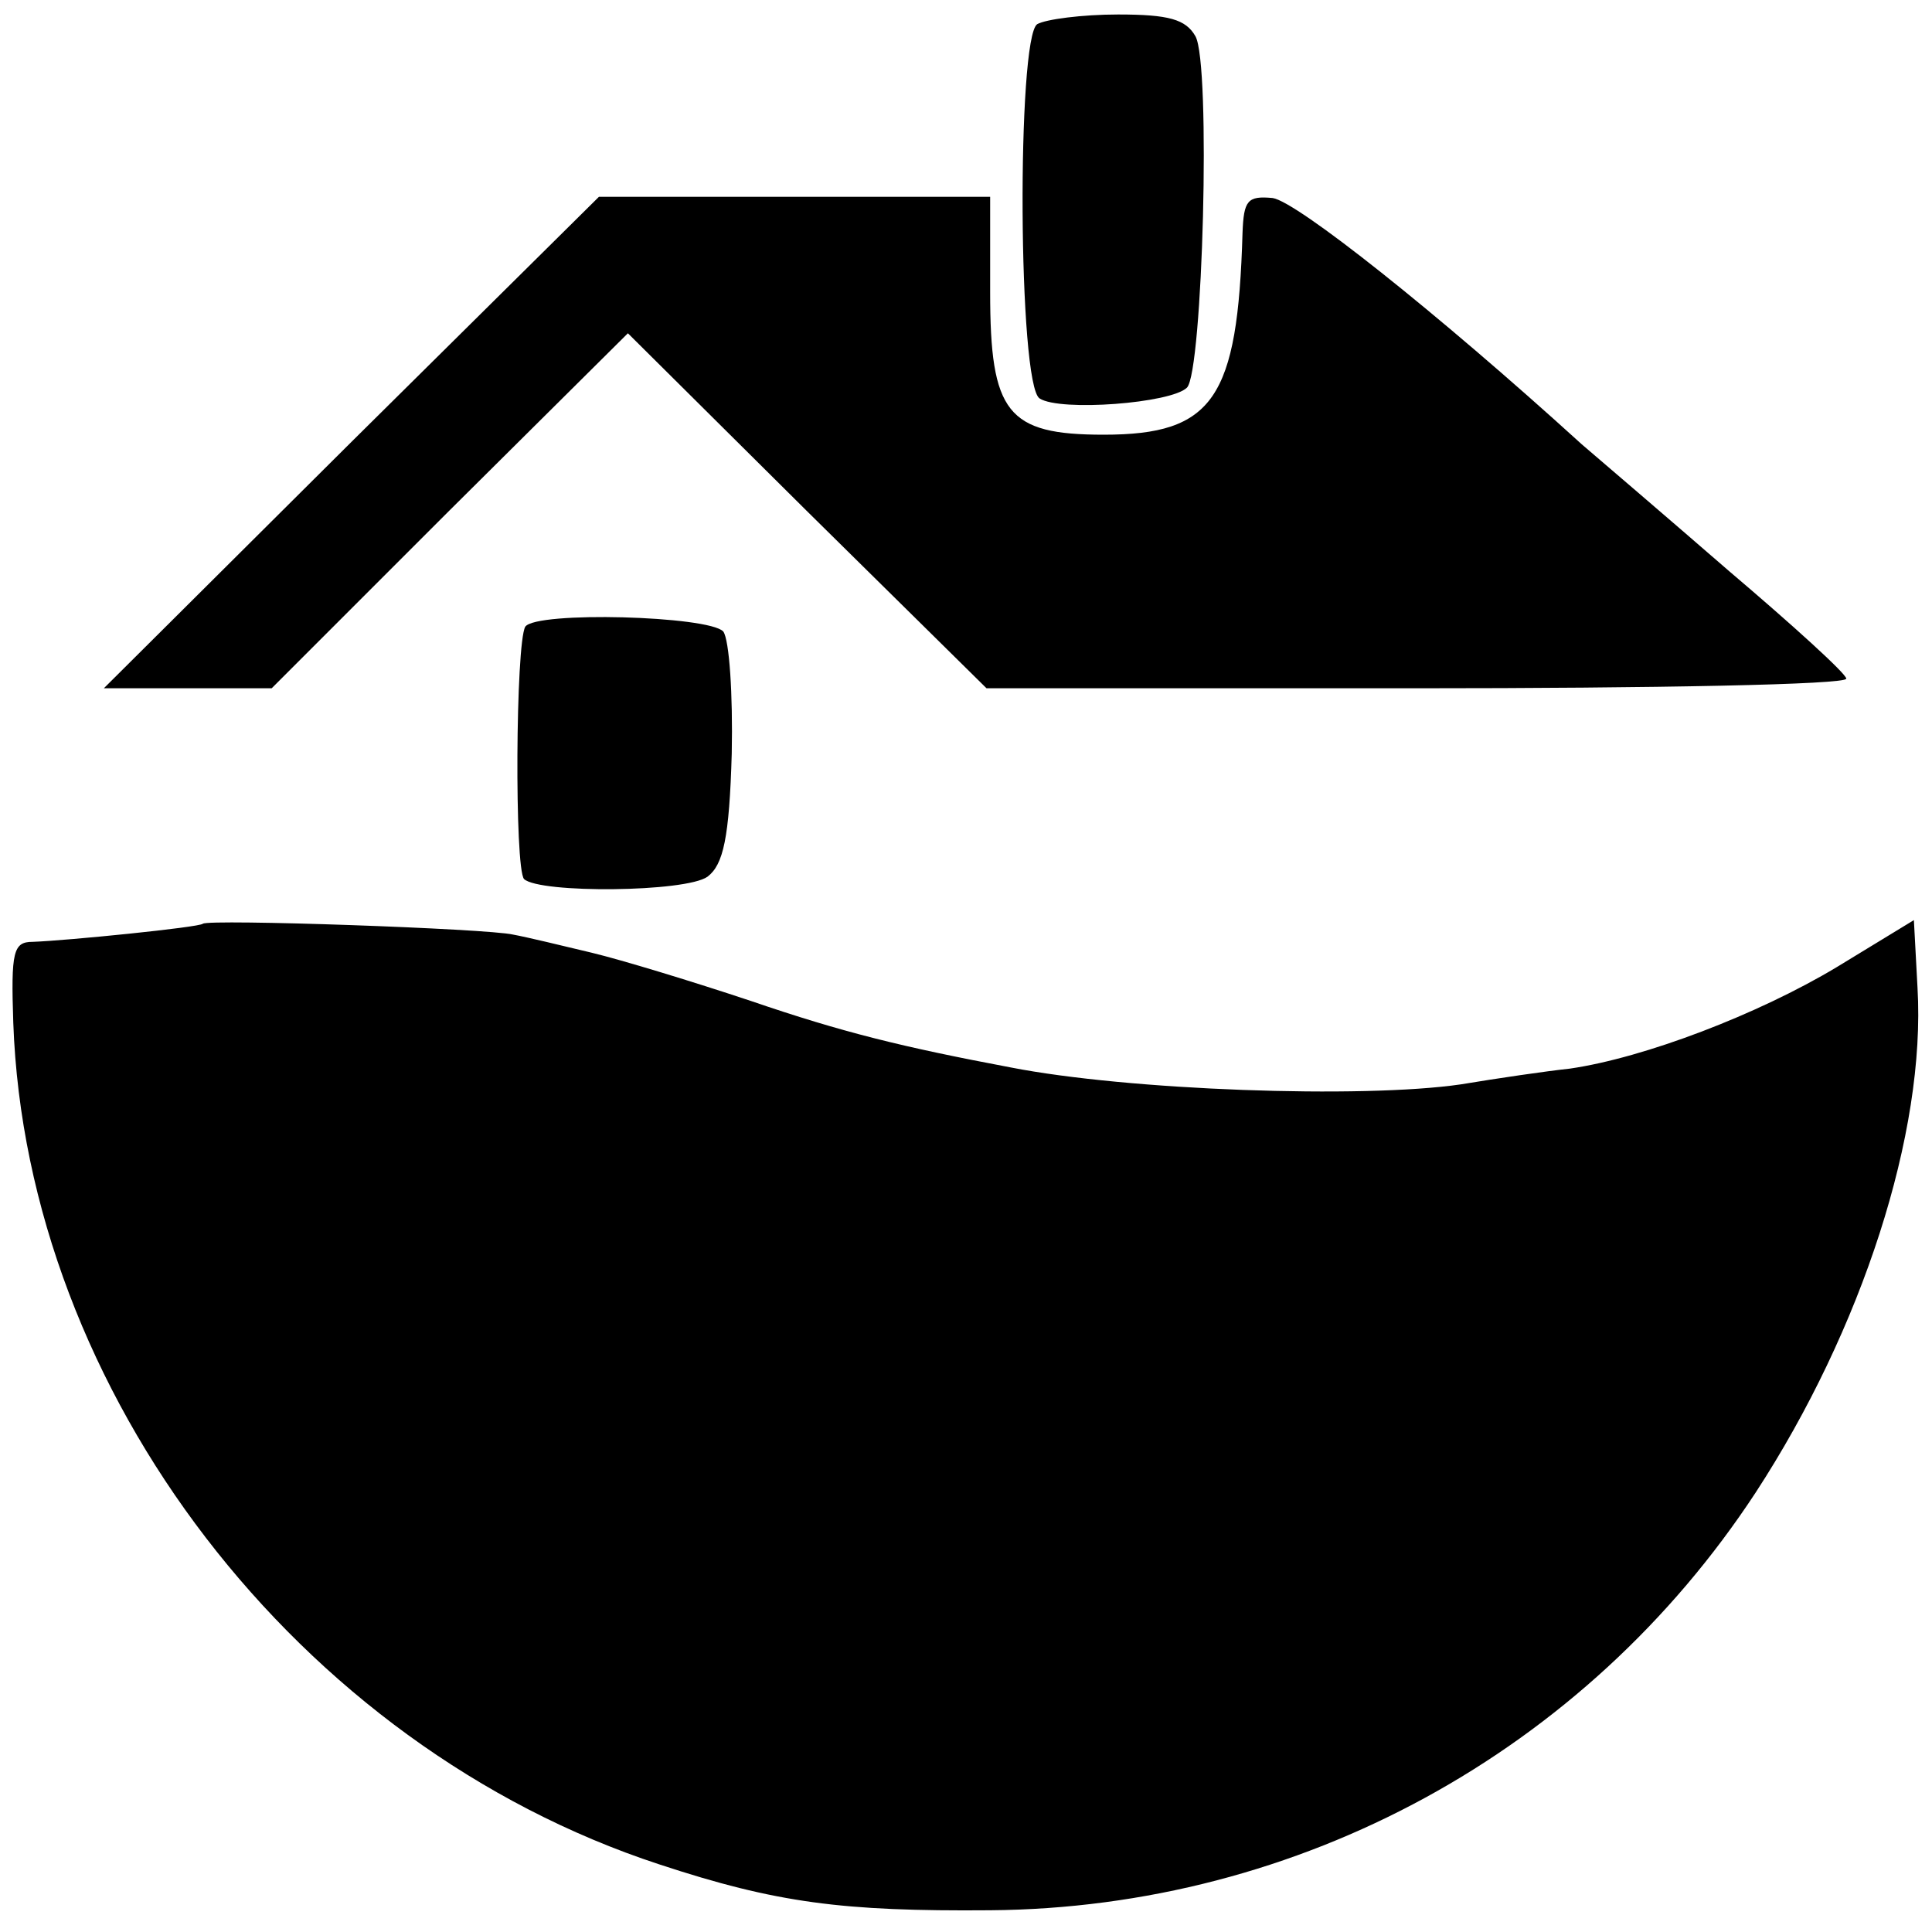
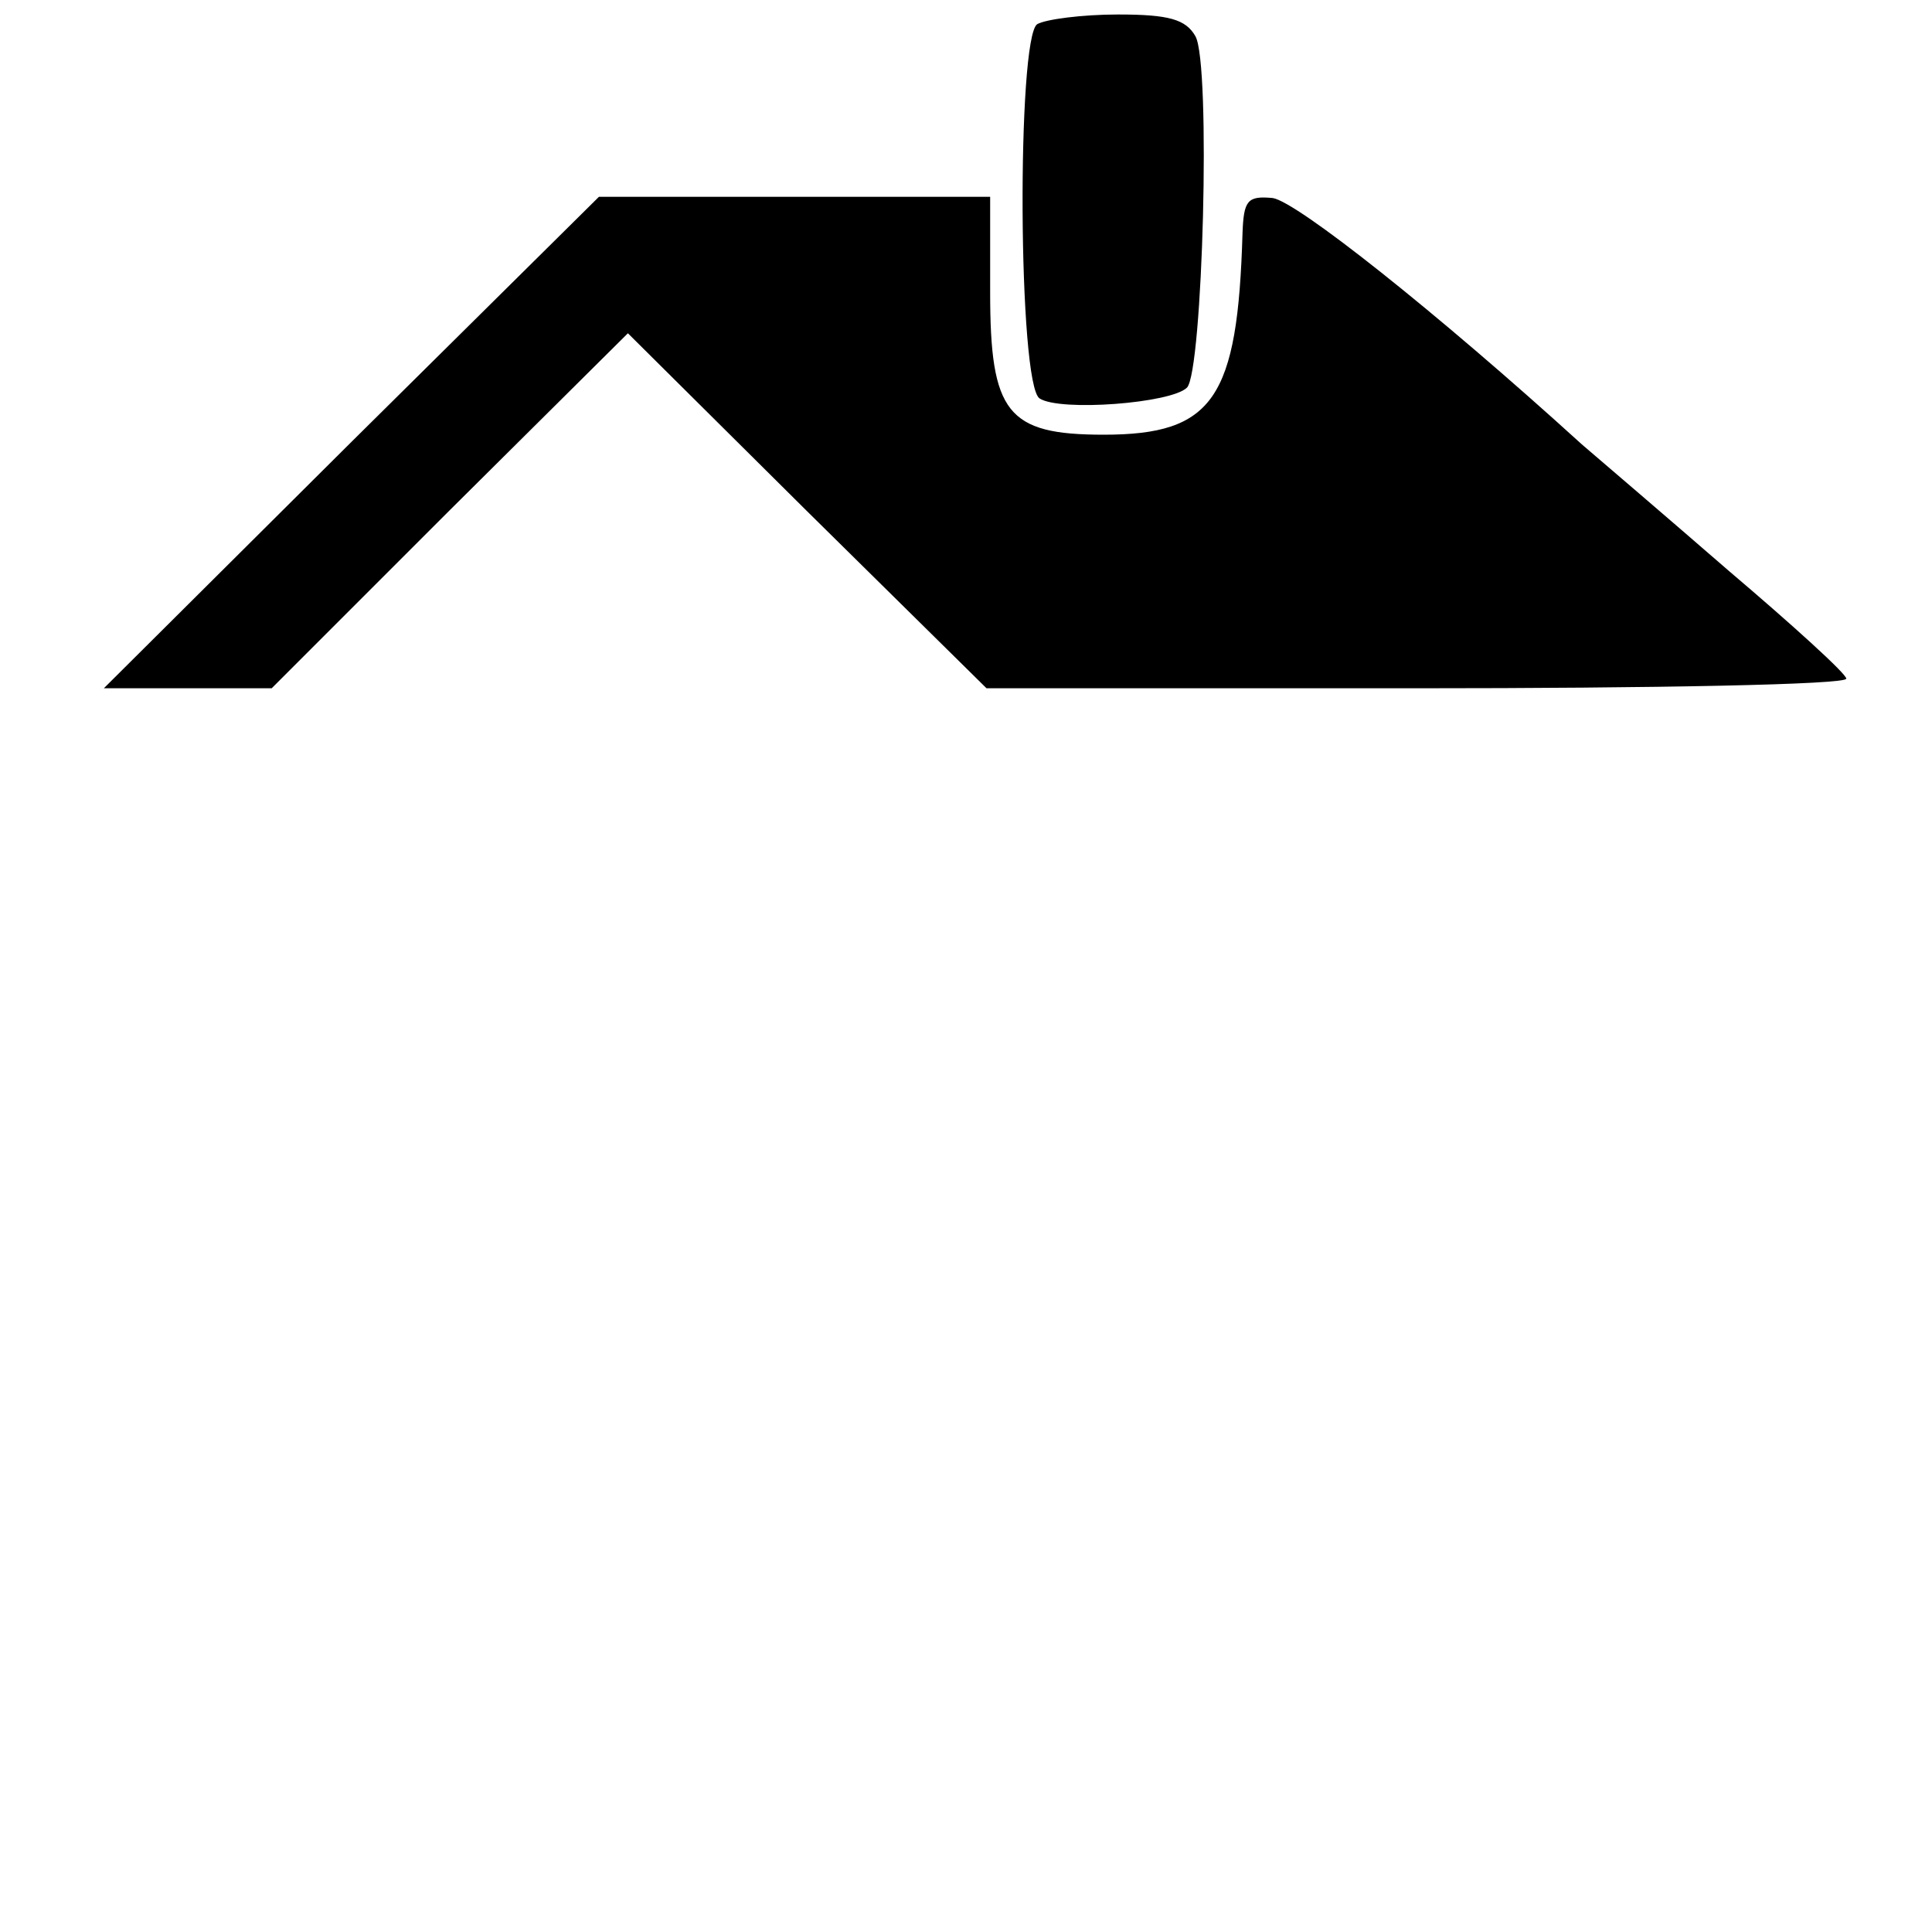
<svg xmlns="http://www.w3.org/2000/svg" version="1.0" width="160pt" height="160pt" viewBox="0 0 160 160" preserveAspectRatio="xMidYMid meet">
  <g transform="translate(0,160) scale(0.1,-0.1)" fill="#000000" stroke="none">
-     <path d="M859 1580 c-17 -11 -16 -299 2 -310 17 -11 109 -4 122 9 13 13 20 268 7 291 -8 14 -22 18 -64 18 -30 0 -60 -4 -67 -8z" />
+     <path d="M859 1580 c-17 -11 -16 -299 2 -310 17 -11 109 -4 122 9 13 13 20 268 7 291 -8 14 -22 18 -64 18 -30 0 -60 -4 -67 -8" />
    <path d="M291 1234 l-205 -204 69 0 70 0 147 147 148 147 148 -147 149 -147 356 0 c196 0 357 3 356 8 0 4 -44 44 -97 89 -53 46 -108 93 -122 105 -121 110 -236 201 -256 204 -21 2 -24 -2 -25 -29 -4 -137 -24 -167 -115 -167 -80 0 -94 18 -94 118 l0 79 -162 0 -162 0 -205 -203z" />
-     <path d="M435 1081 c-8 -14 -9 -200 -1 -209 13 -12 134 -11 152 2 13 10 18 32 20 102 1 49 -2 94 -7 101 -12 13 -155 17 -164 4z" />
-     <path d="M168 835 c-3 -3 -113 -14 -141 -15 -16 0 -18 -8 -16 -67 11 -306 236 -599 535 -697 97 -32 152 -39 274 -38 256 2 493 131 634 346 88 135 141 298 134 418 l-3 56 -64 -39 c-65 -39 -159 -75 -221 -84 -19 -2 -60 -8 -90 -13 -82 -12 -276 -5 -373 14 -90 17 -139 29 -215 55 -48 16 -107 34 -132 40 -25 6 -54 13 -65 15 -21 5 -252 13 -257 9z" />
  </g>
</svg>